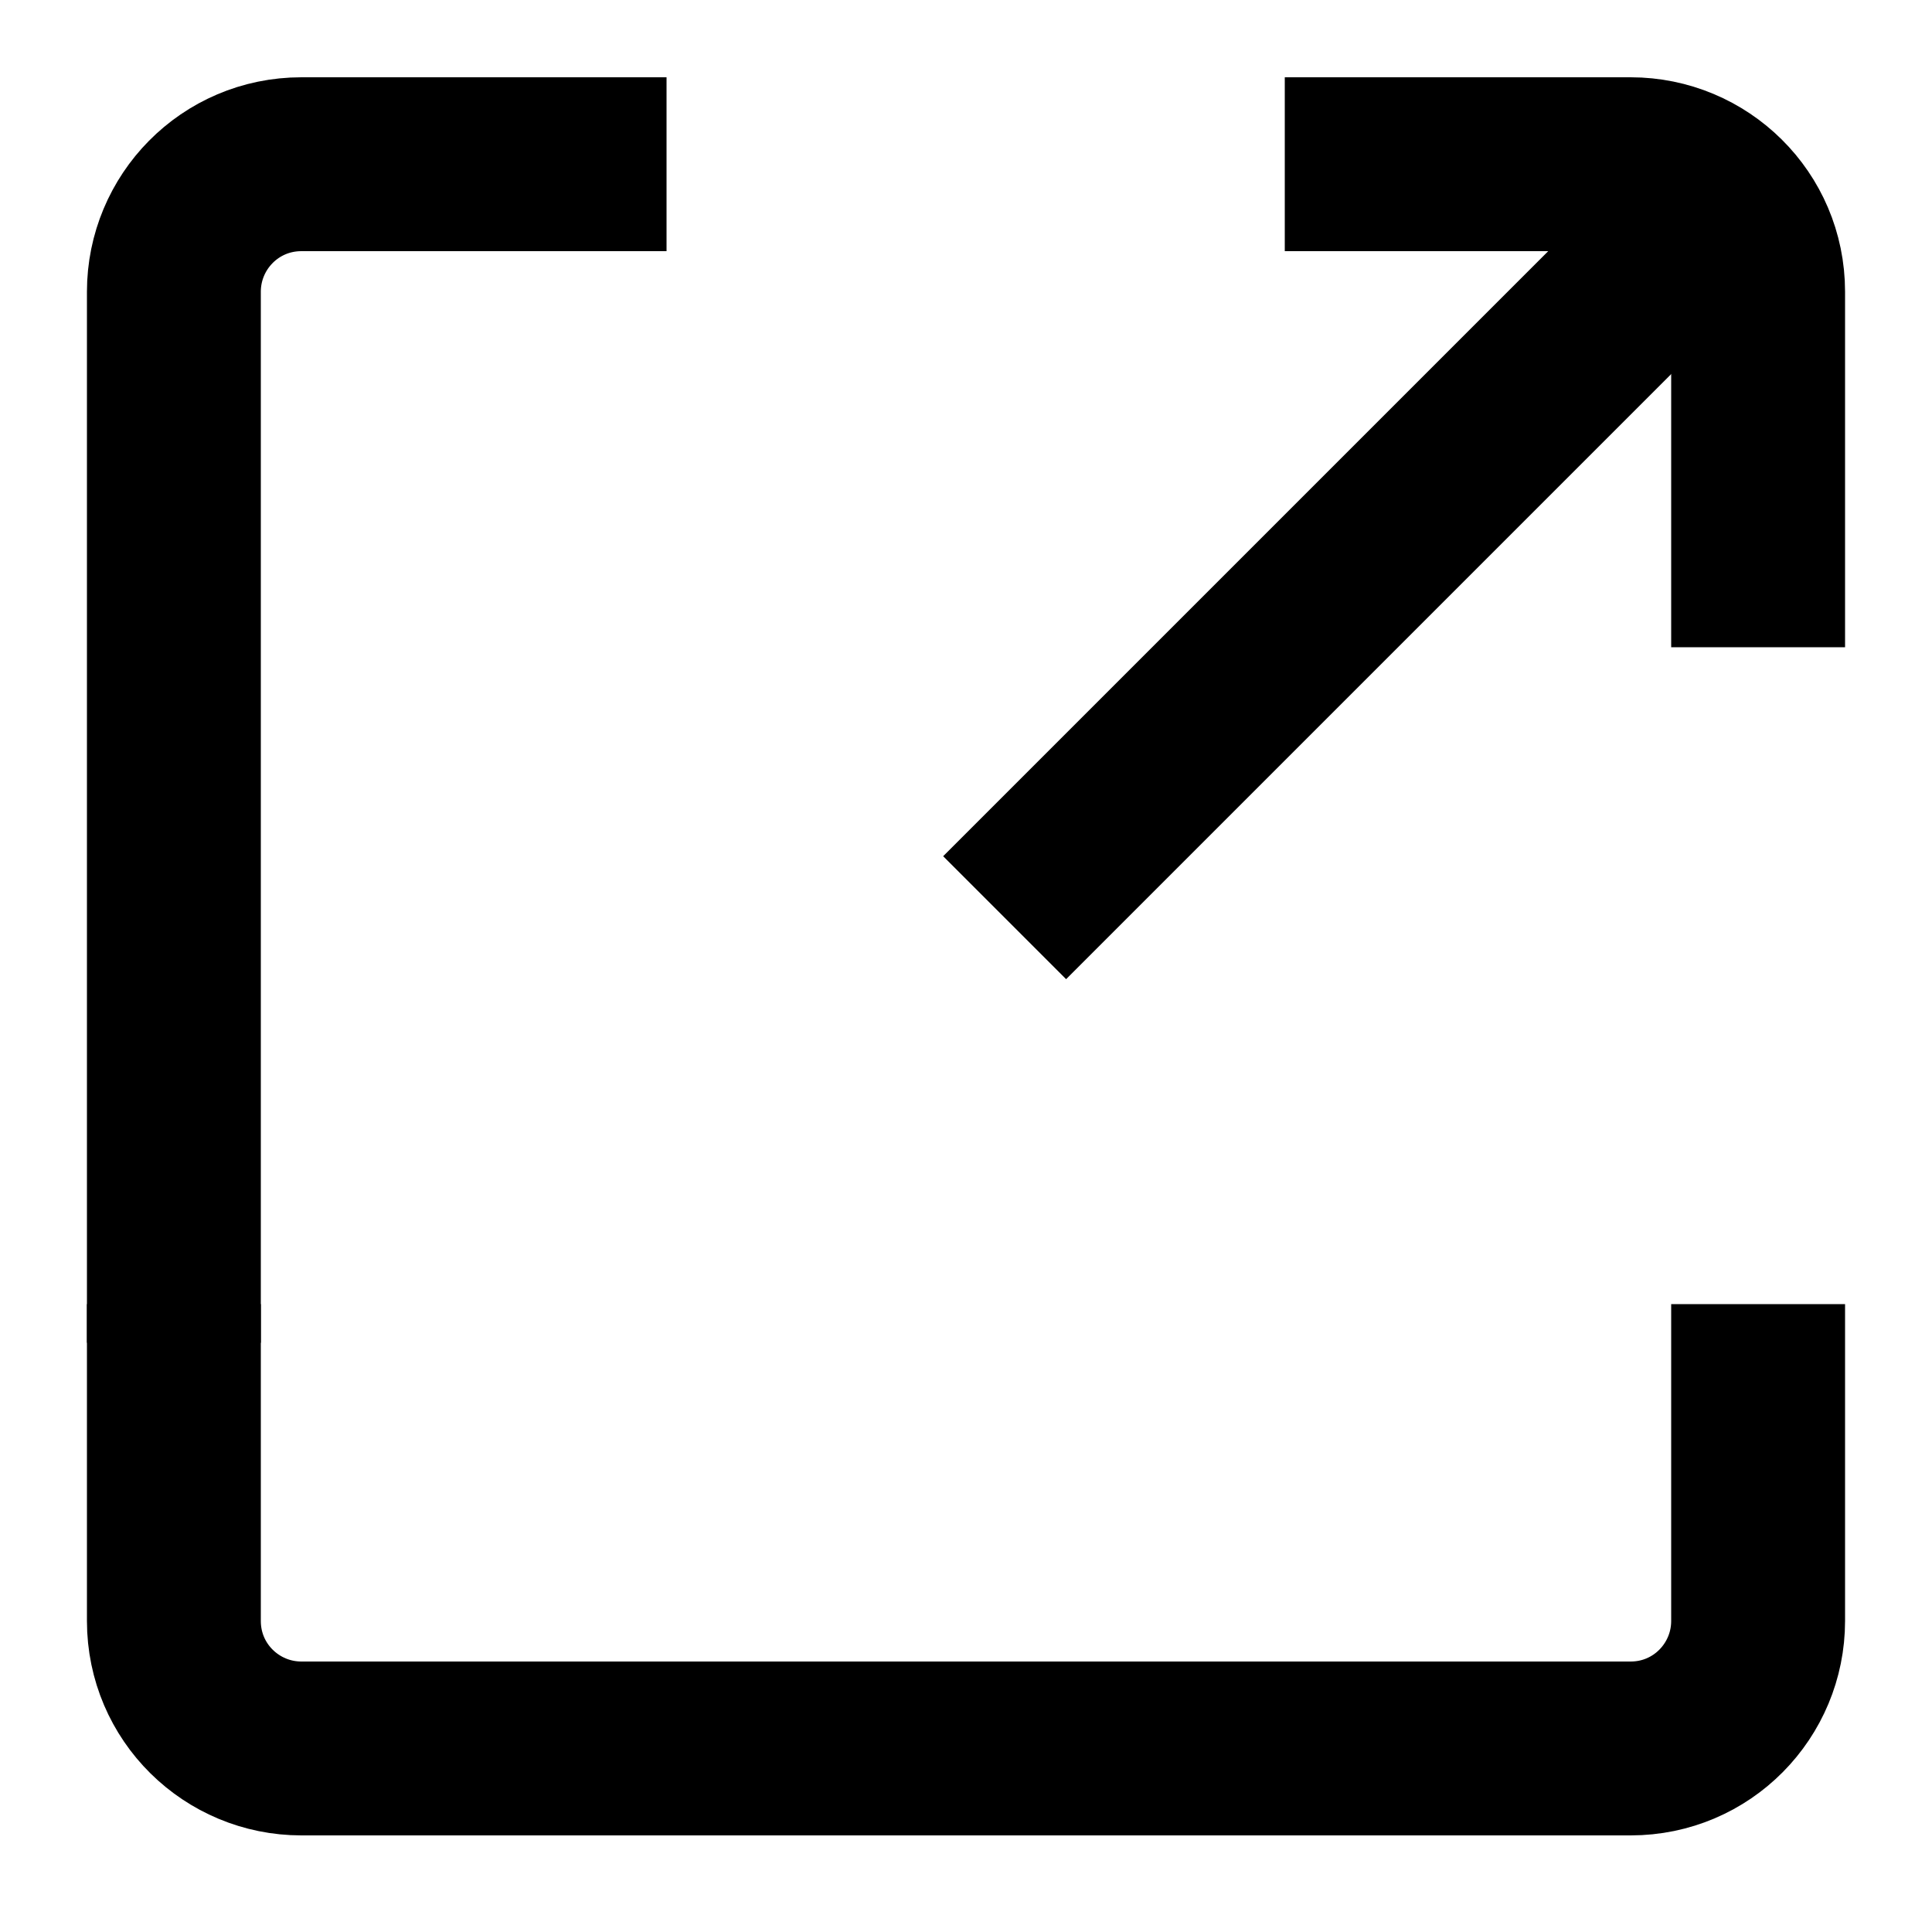
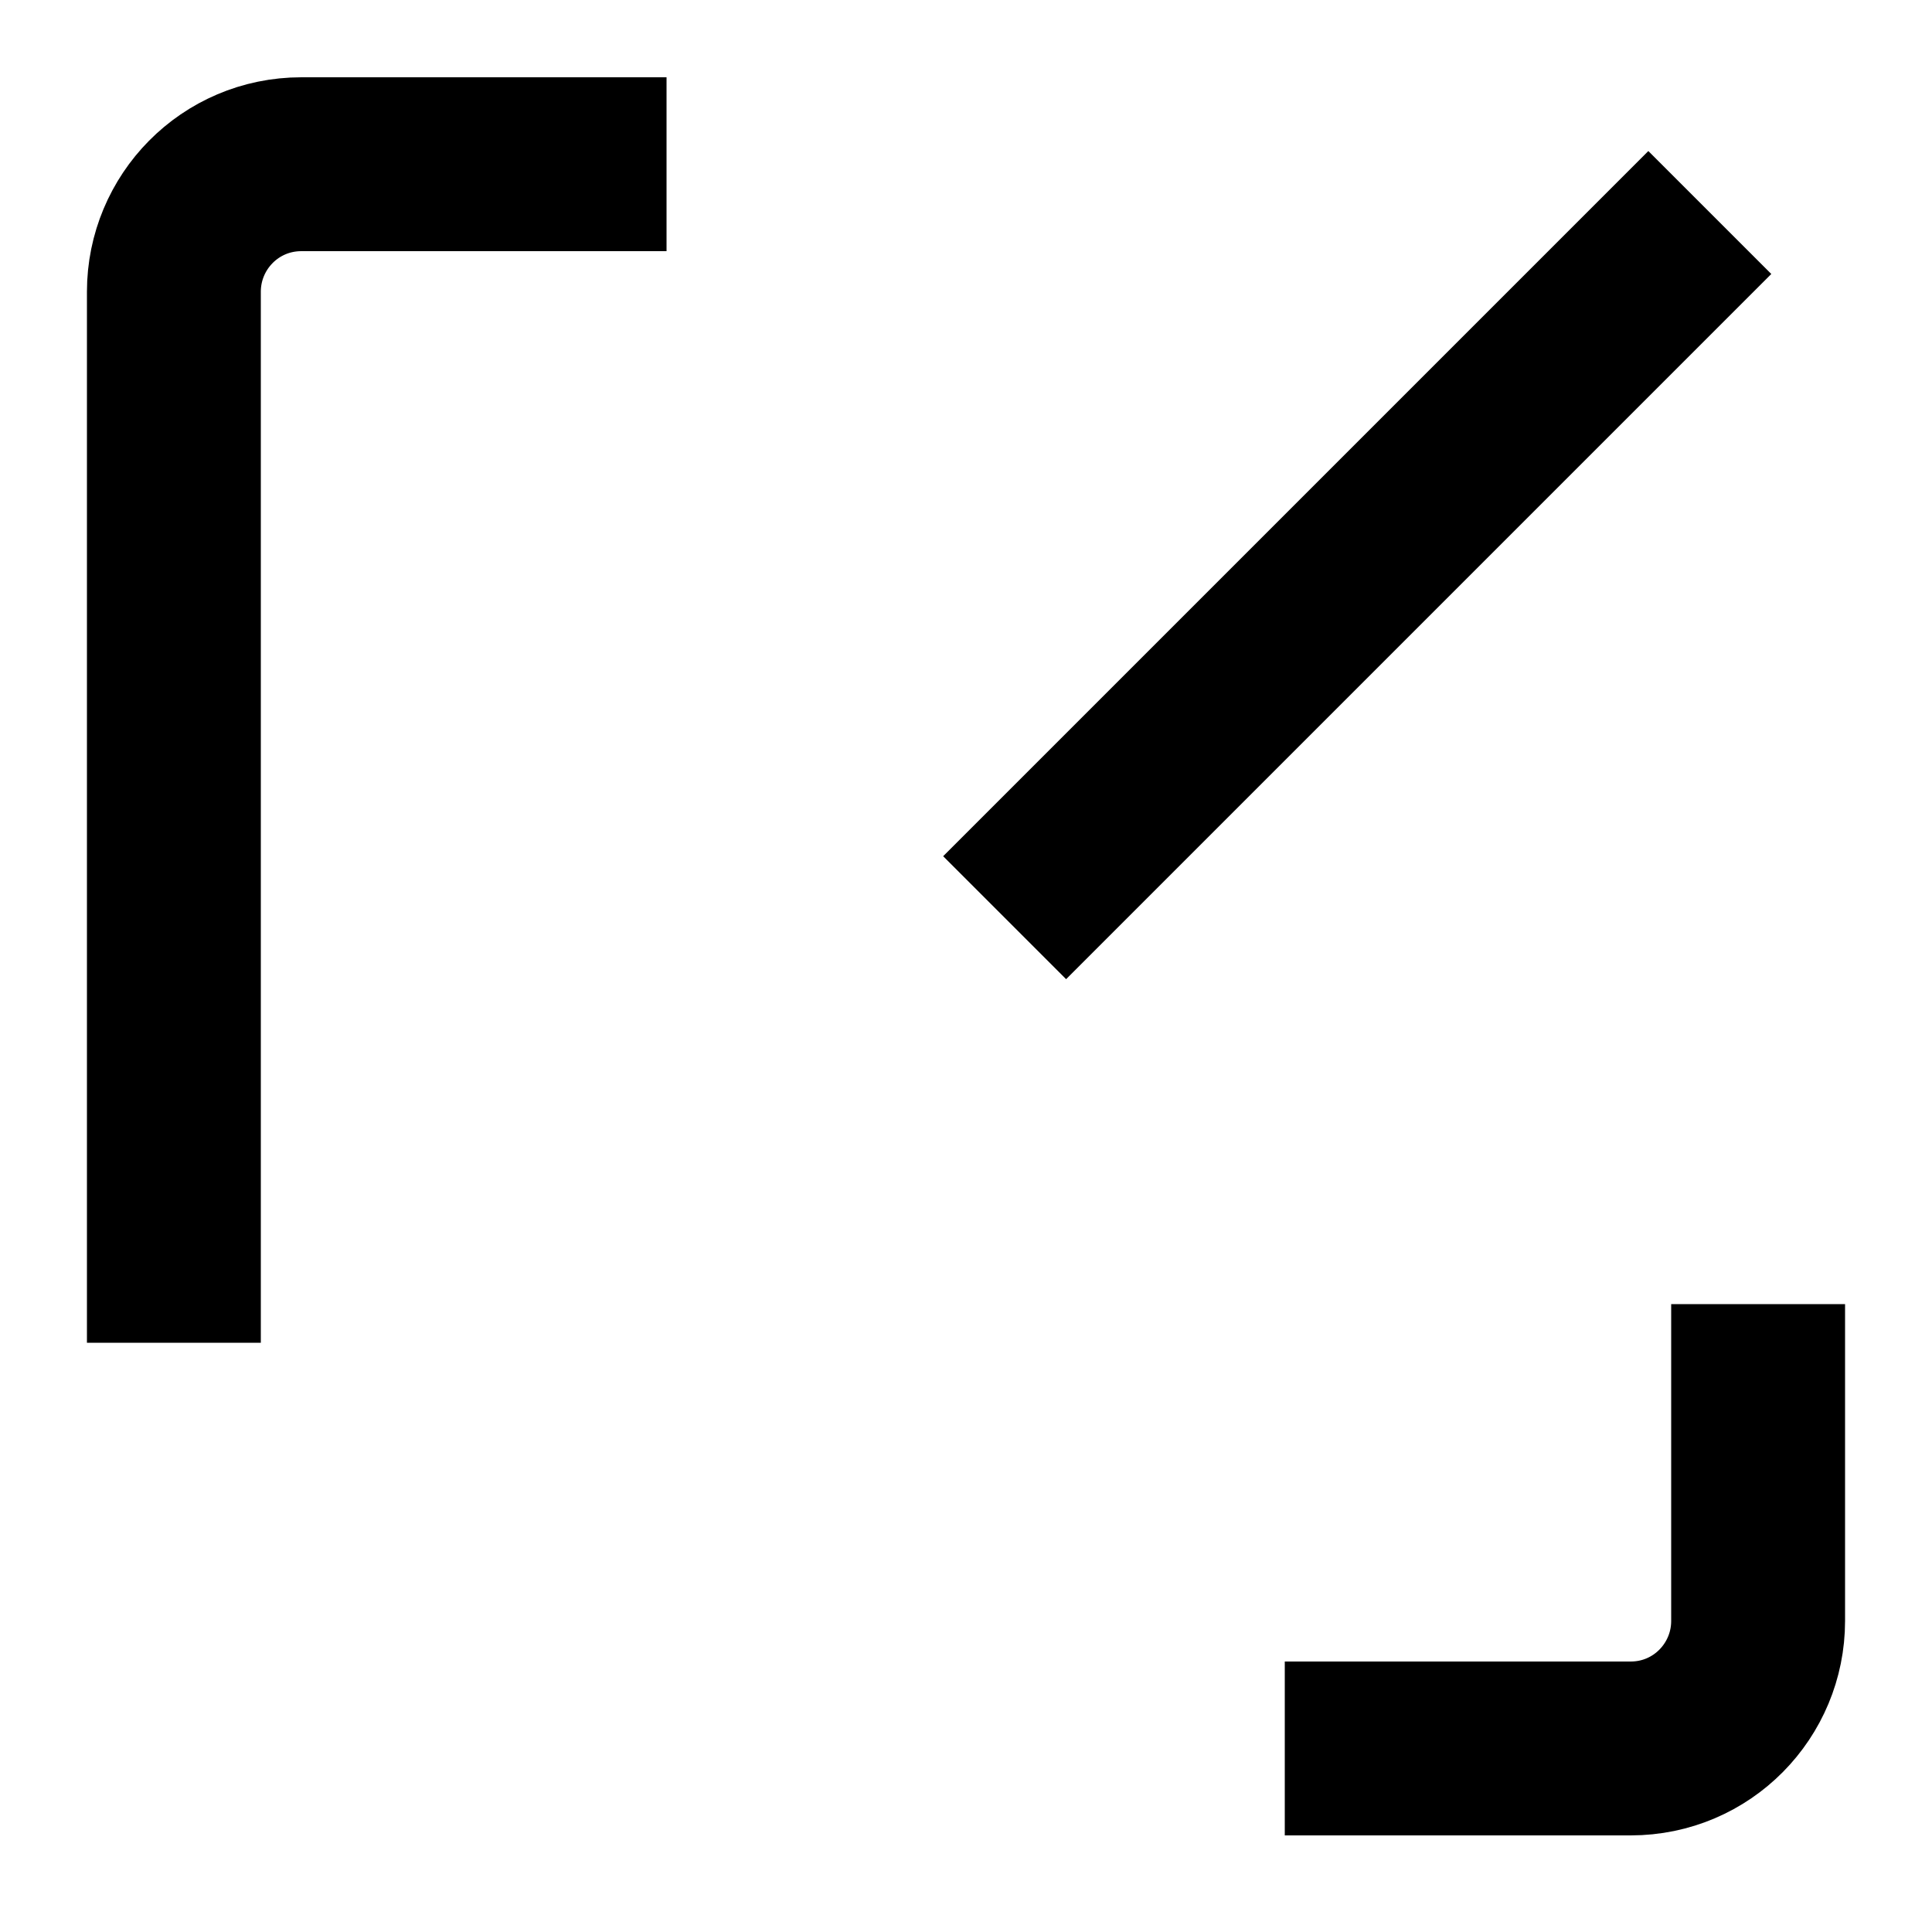
<svg xmlns="http://www.w3.org/2000/svg" id="Ebene_1" version="1.1" viewBox="0 0 100 100">
  <defs>
    <style>
      .st0 {
        fill: #fff;
      }

      .st1 {
        display: none;
      }

      .st2 {
        fill: none;
        stroke: #000;
        stroke-miterlimit: 10;
        stroke-width: 9px;
      }
    </style>
  </defs>
  <path class="st2" d="M9,32.2" />
-   <path class="st2" d="M67,90.5H15.6c-3.6,0-6.6-2.9-6.6-6.6v-16.4" />
  <path class="st2" d="M91,67.5v16.4c0,3.6-2.9,6.6-6.6,6.6h-17.9" />
-   <path class="st2" d="M66.5,8.5h17.9c3.6,0,6.6,2.9,6.6,6.6v18.4" />
  <path class="st2" d="M9,69.5V15.1c0-3.6,2.9-6.6,6.6-6.6h18.9" />
  <g class="st1">
    <rect class="st0" x="3" y="33.5" width="97" height="34" />
  </g>
  <path class="st2" d="M52,47.5L88.5,11" />
</svg>